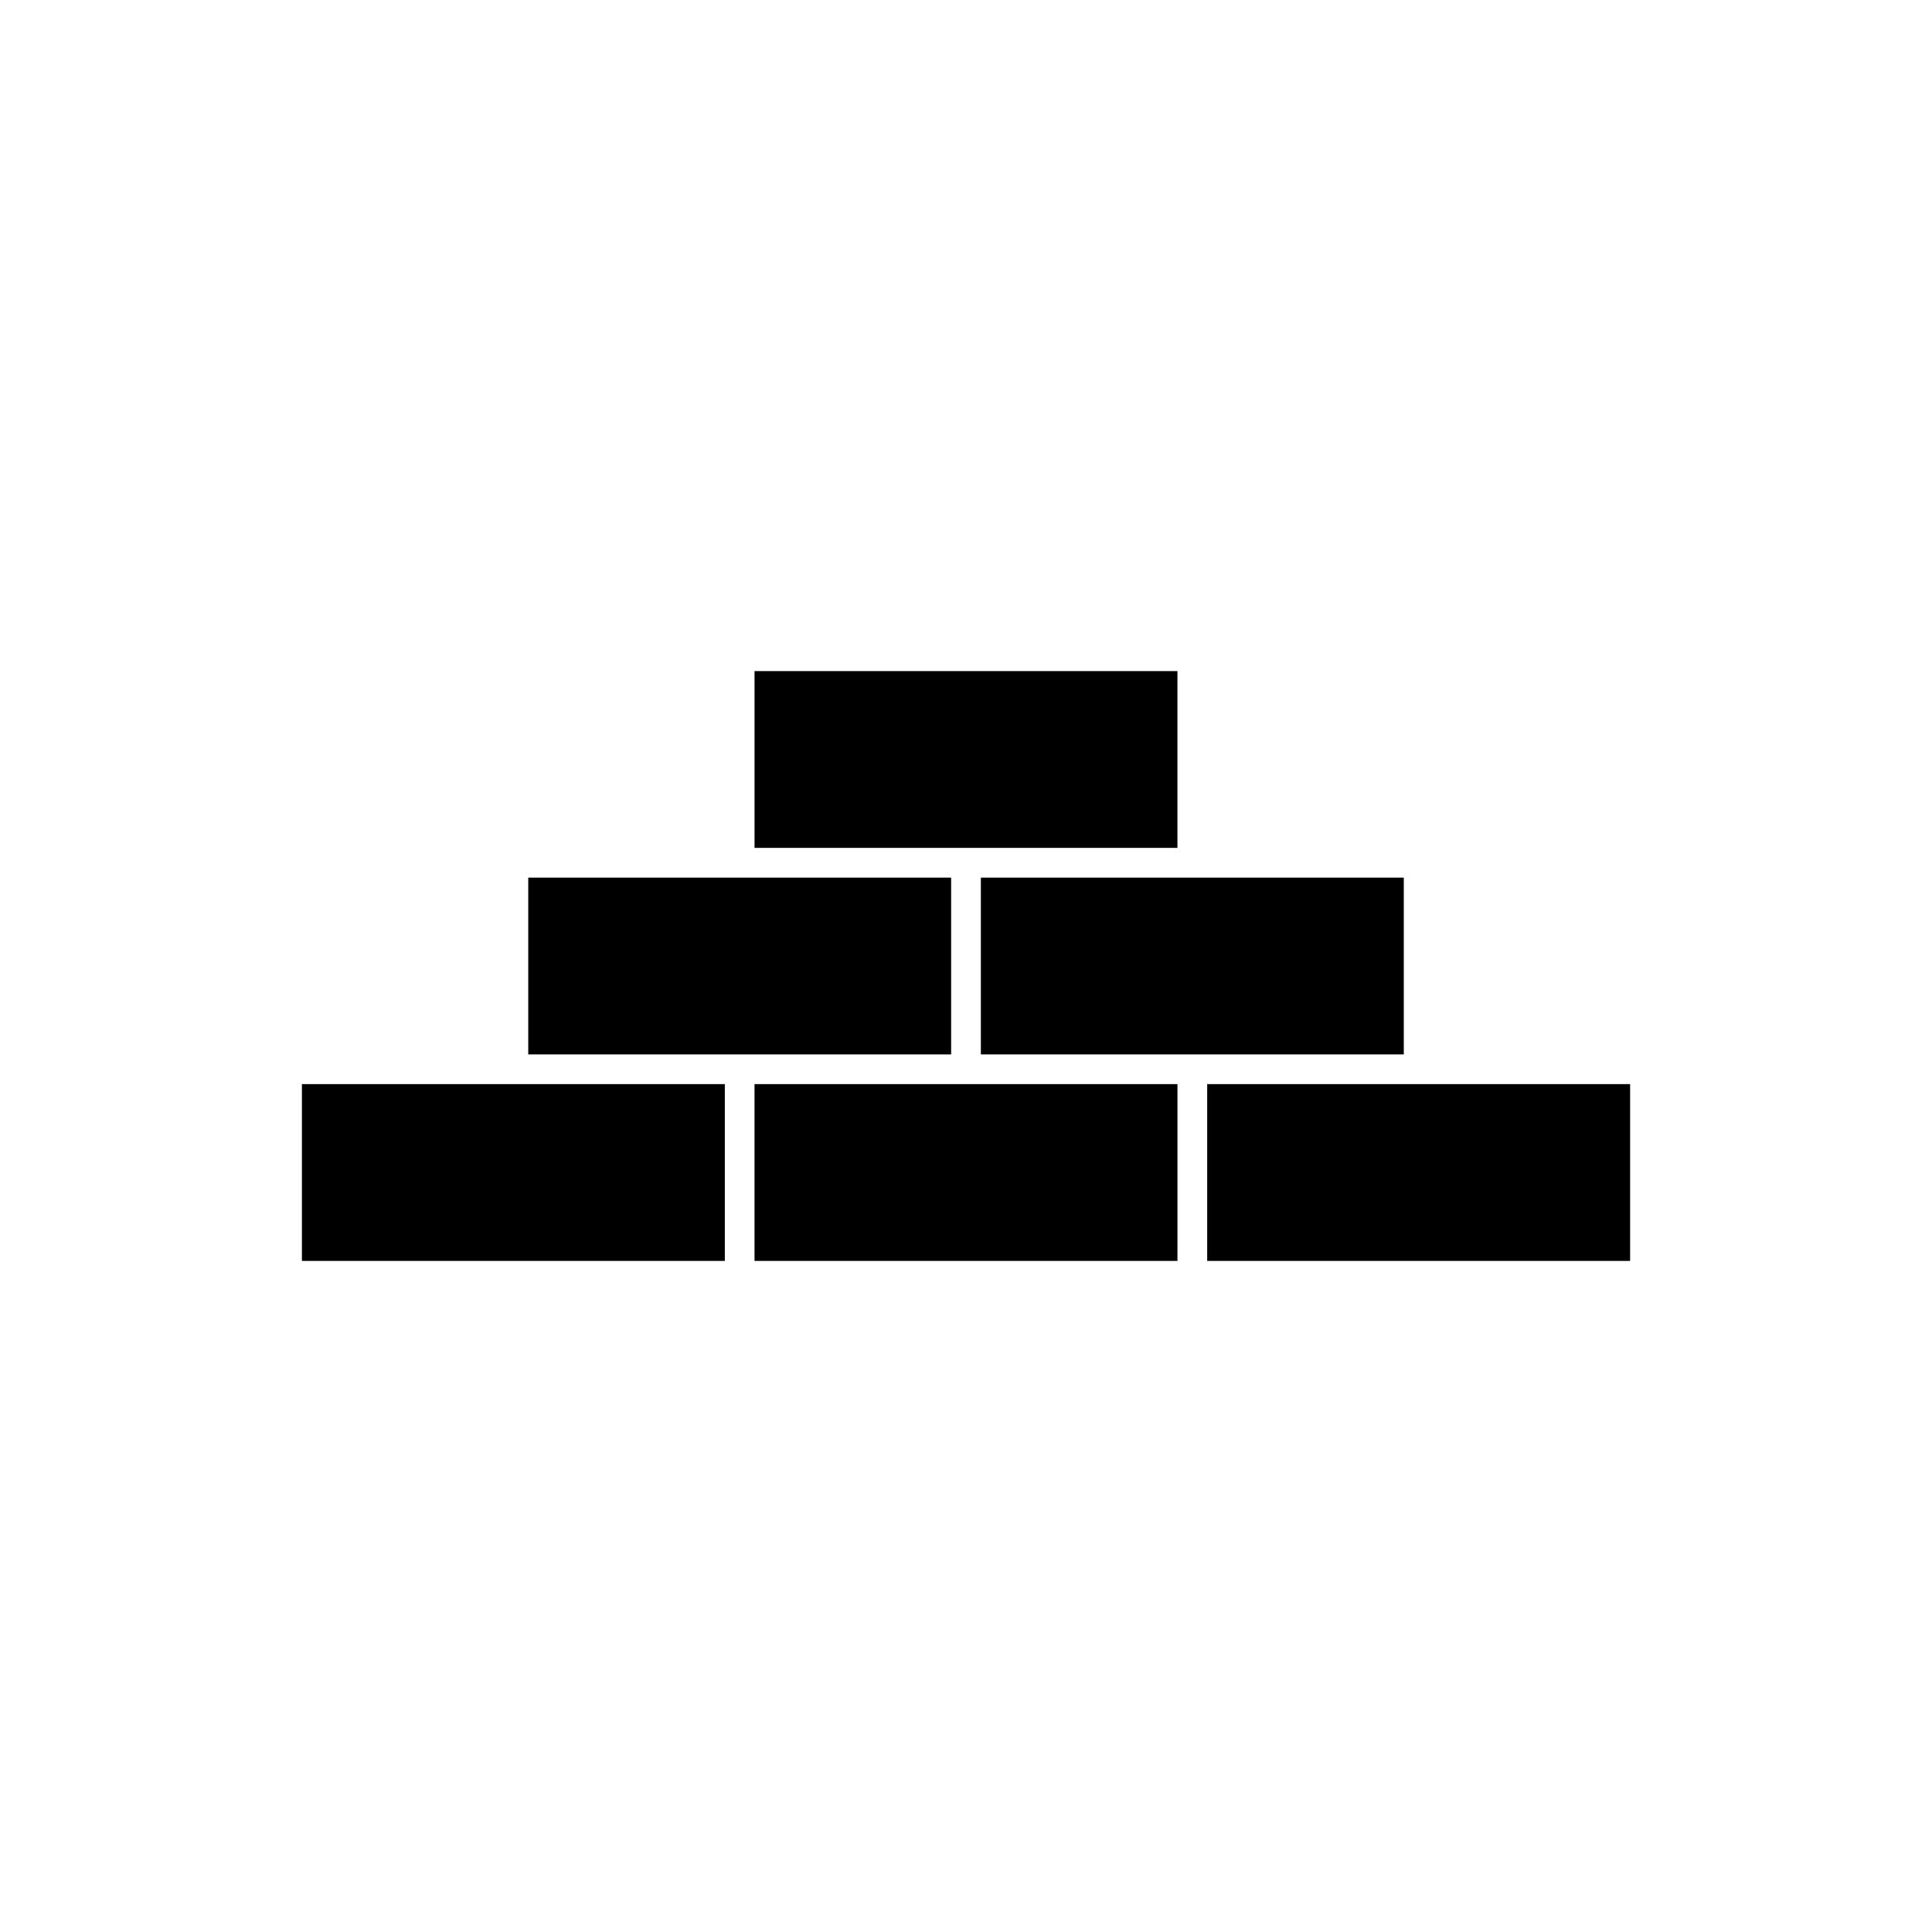
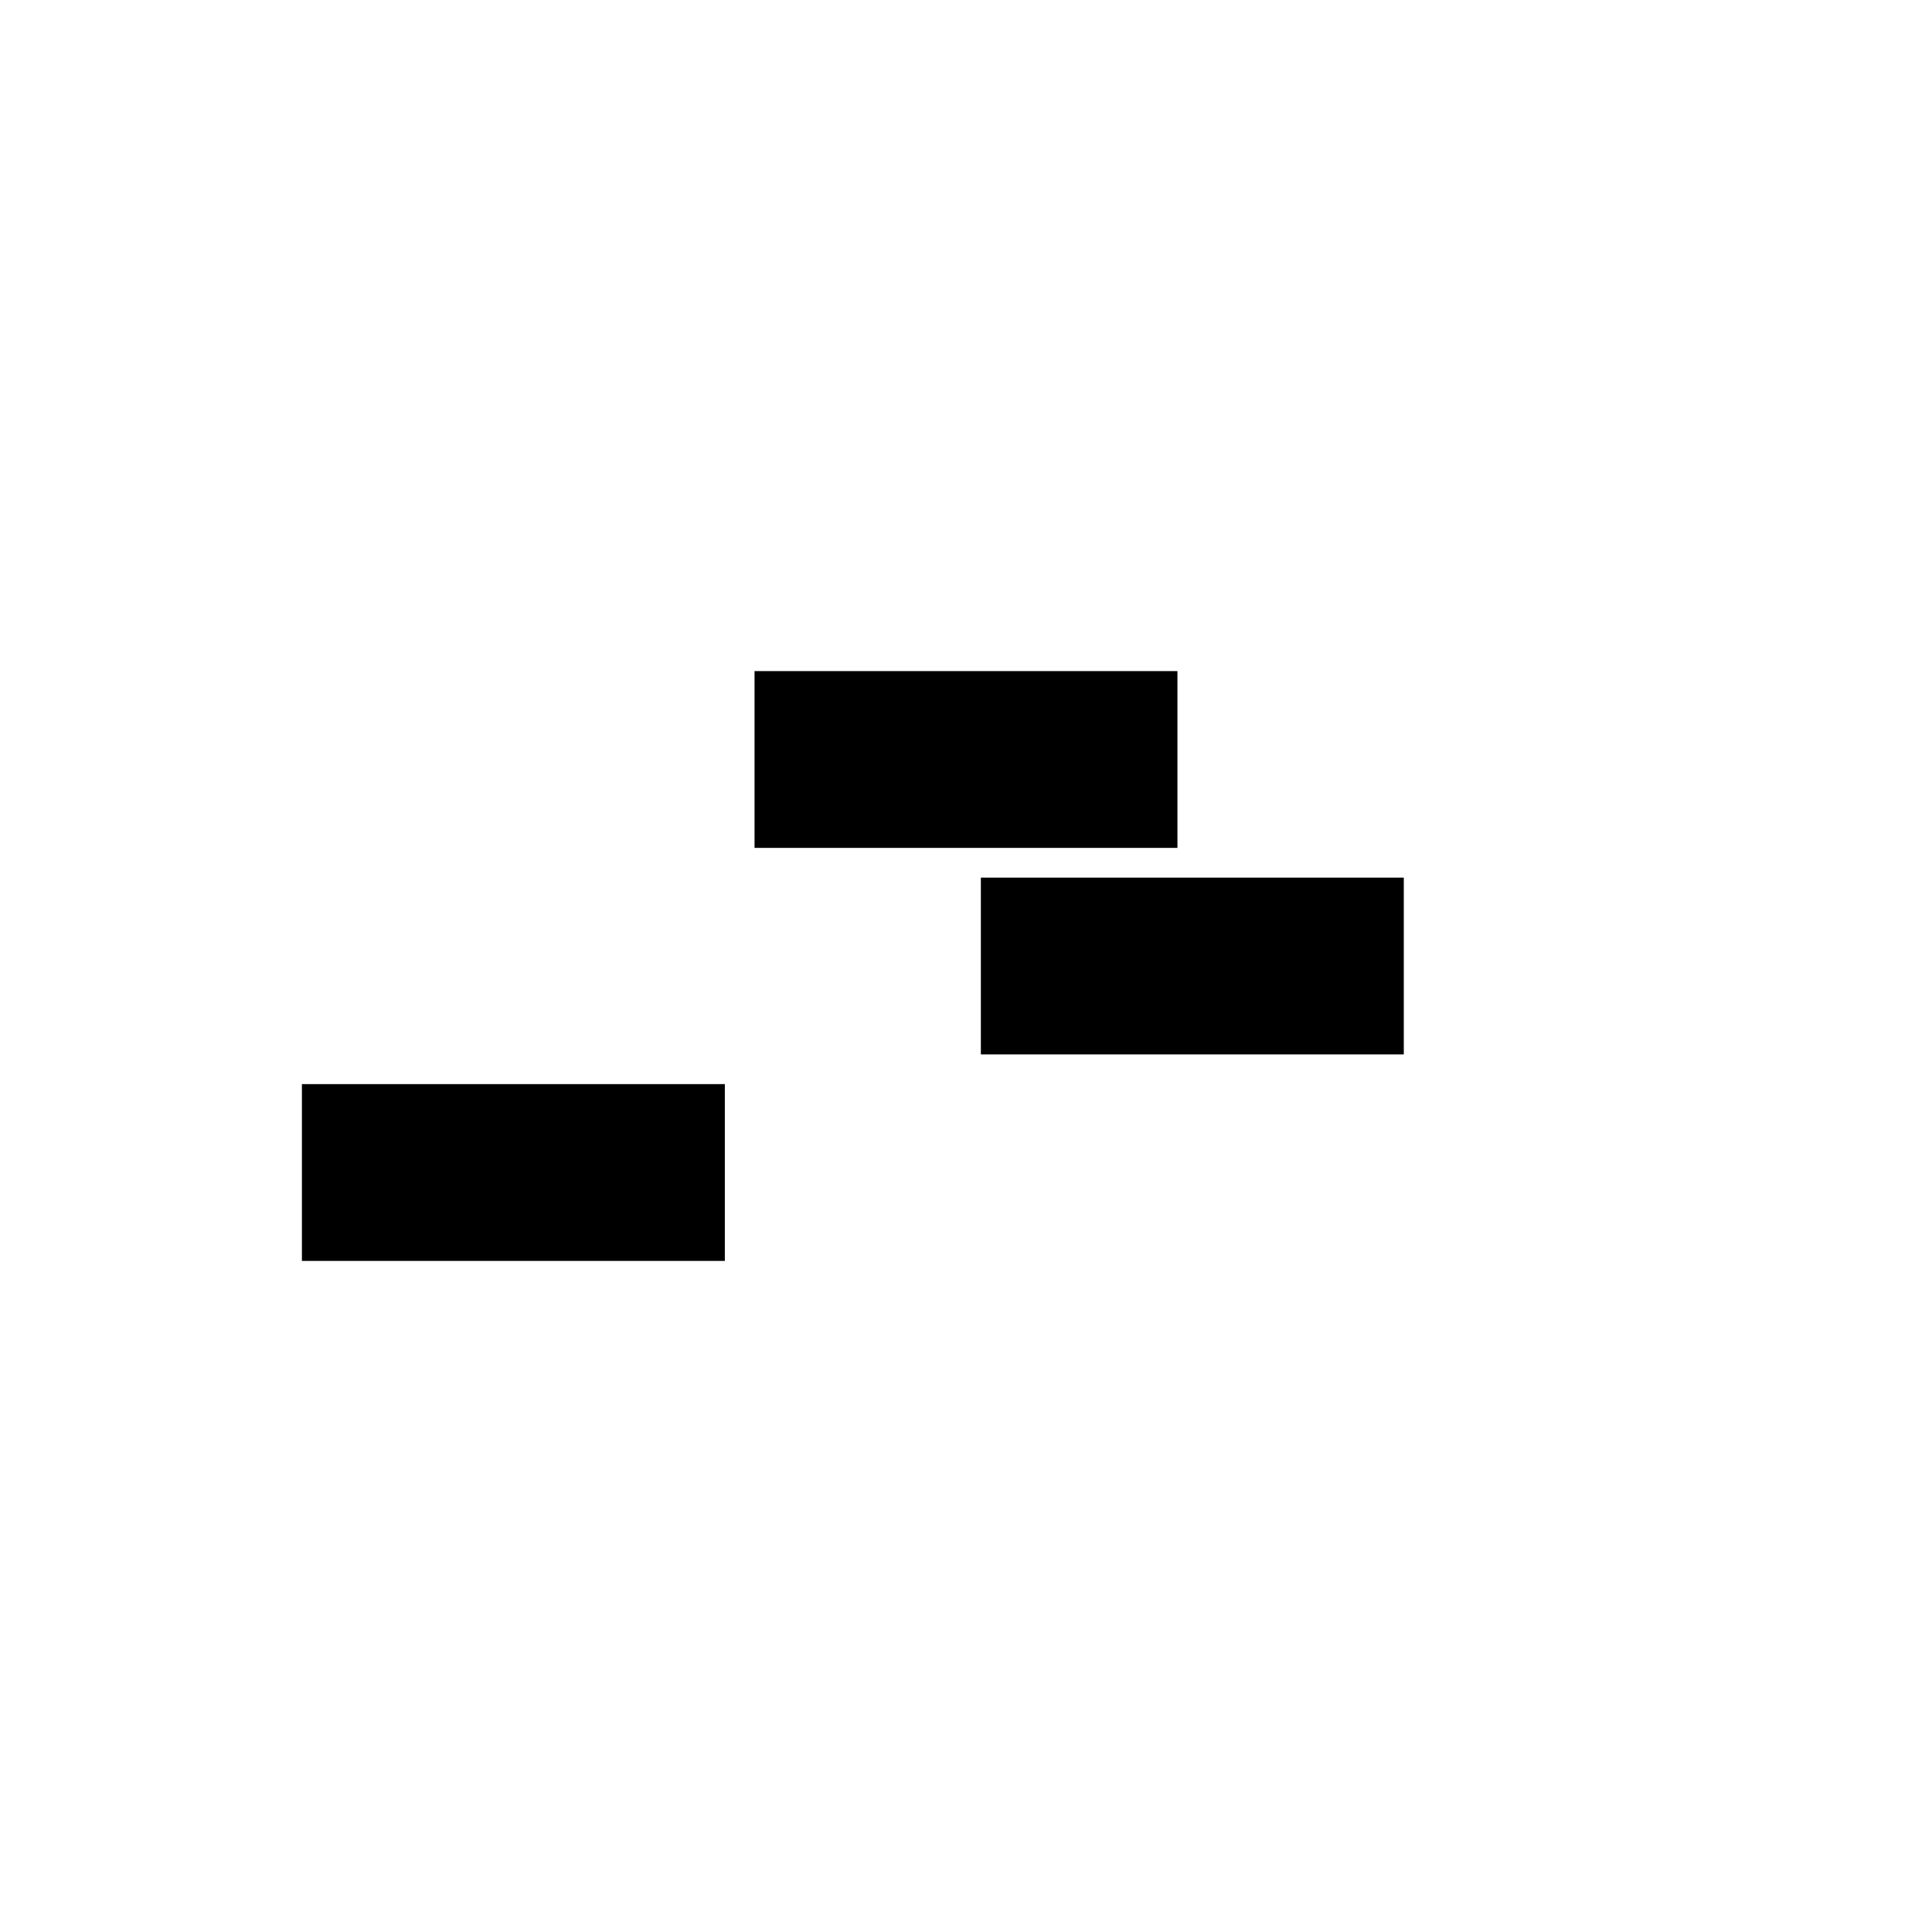
<svg xmlns="http://www.w3.org/2000/svg" fill="#000000" width="800px" height="800px" version="1.1" viewBox="144 144 512 512">
  <g>
    <path d="m224.01 431.3v46.855h112.08v-46.855z" />
    <path d="m403.93 368.7h52.102v-46.852h-112.07v46.852z" />
-     <path d="m523.89 431.3h-59.973v46.855h112.08v-46.855z" />
-     <path d="m396.06 423.43v-46.848h-112.07v46.848z" />
-     <path d="m396.06 431.3h-52.102v46.855h112.08v-46.855z" />
    <path d="m516.02 423.43v-46.848h-112.08v46.848z" />
  </g>
</svg>